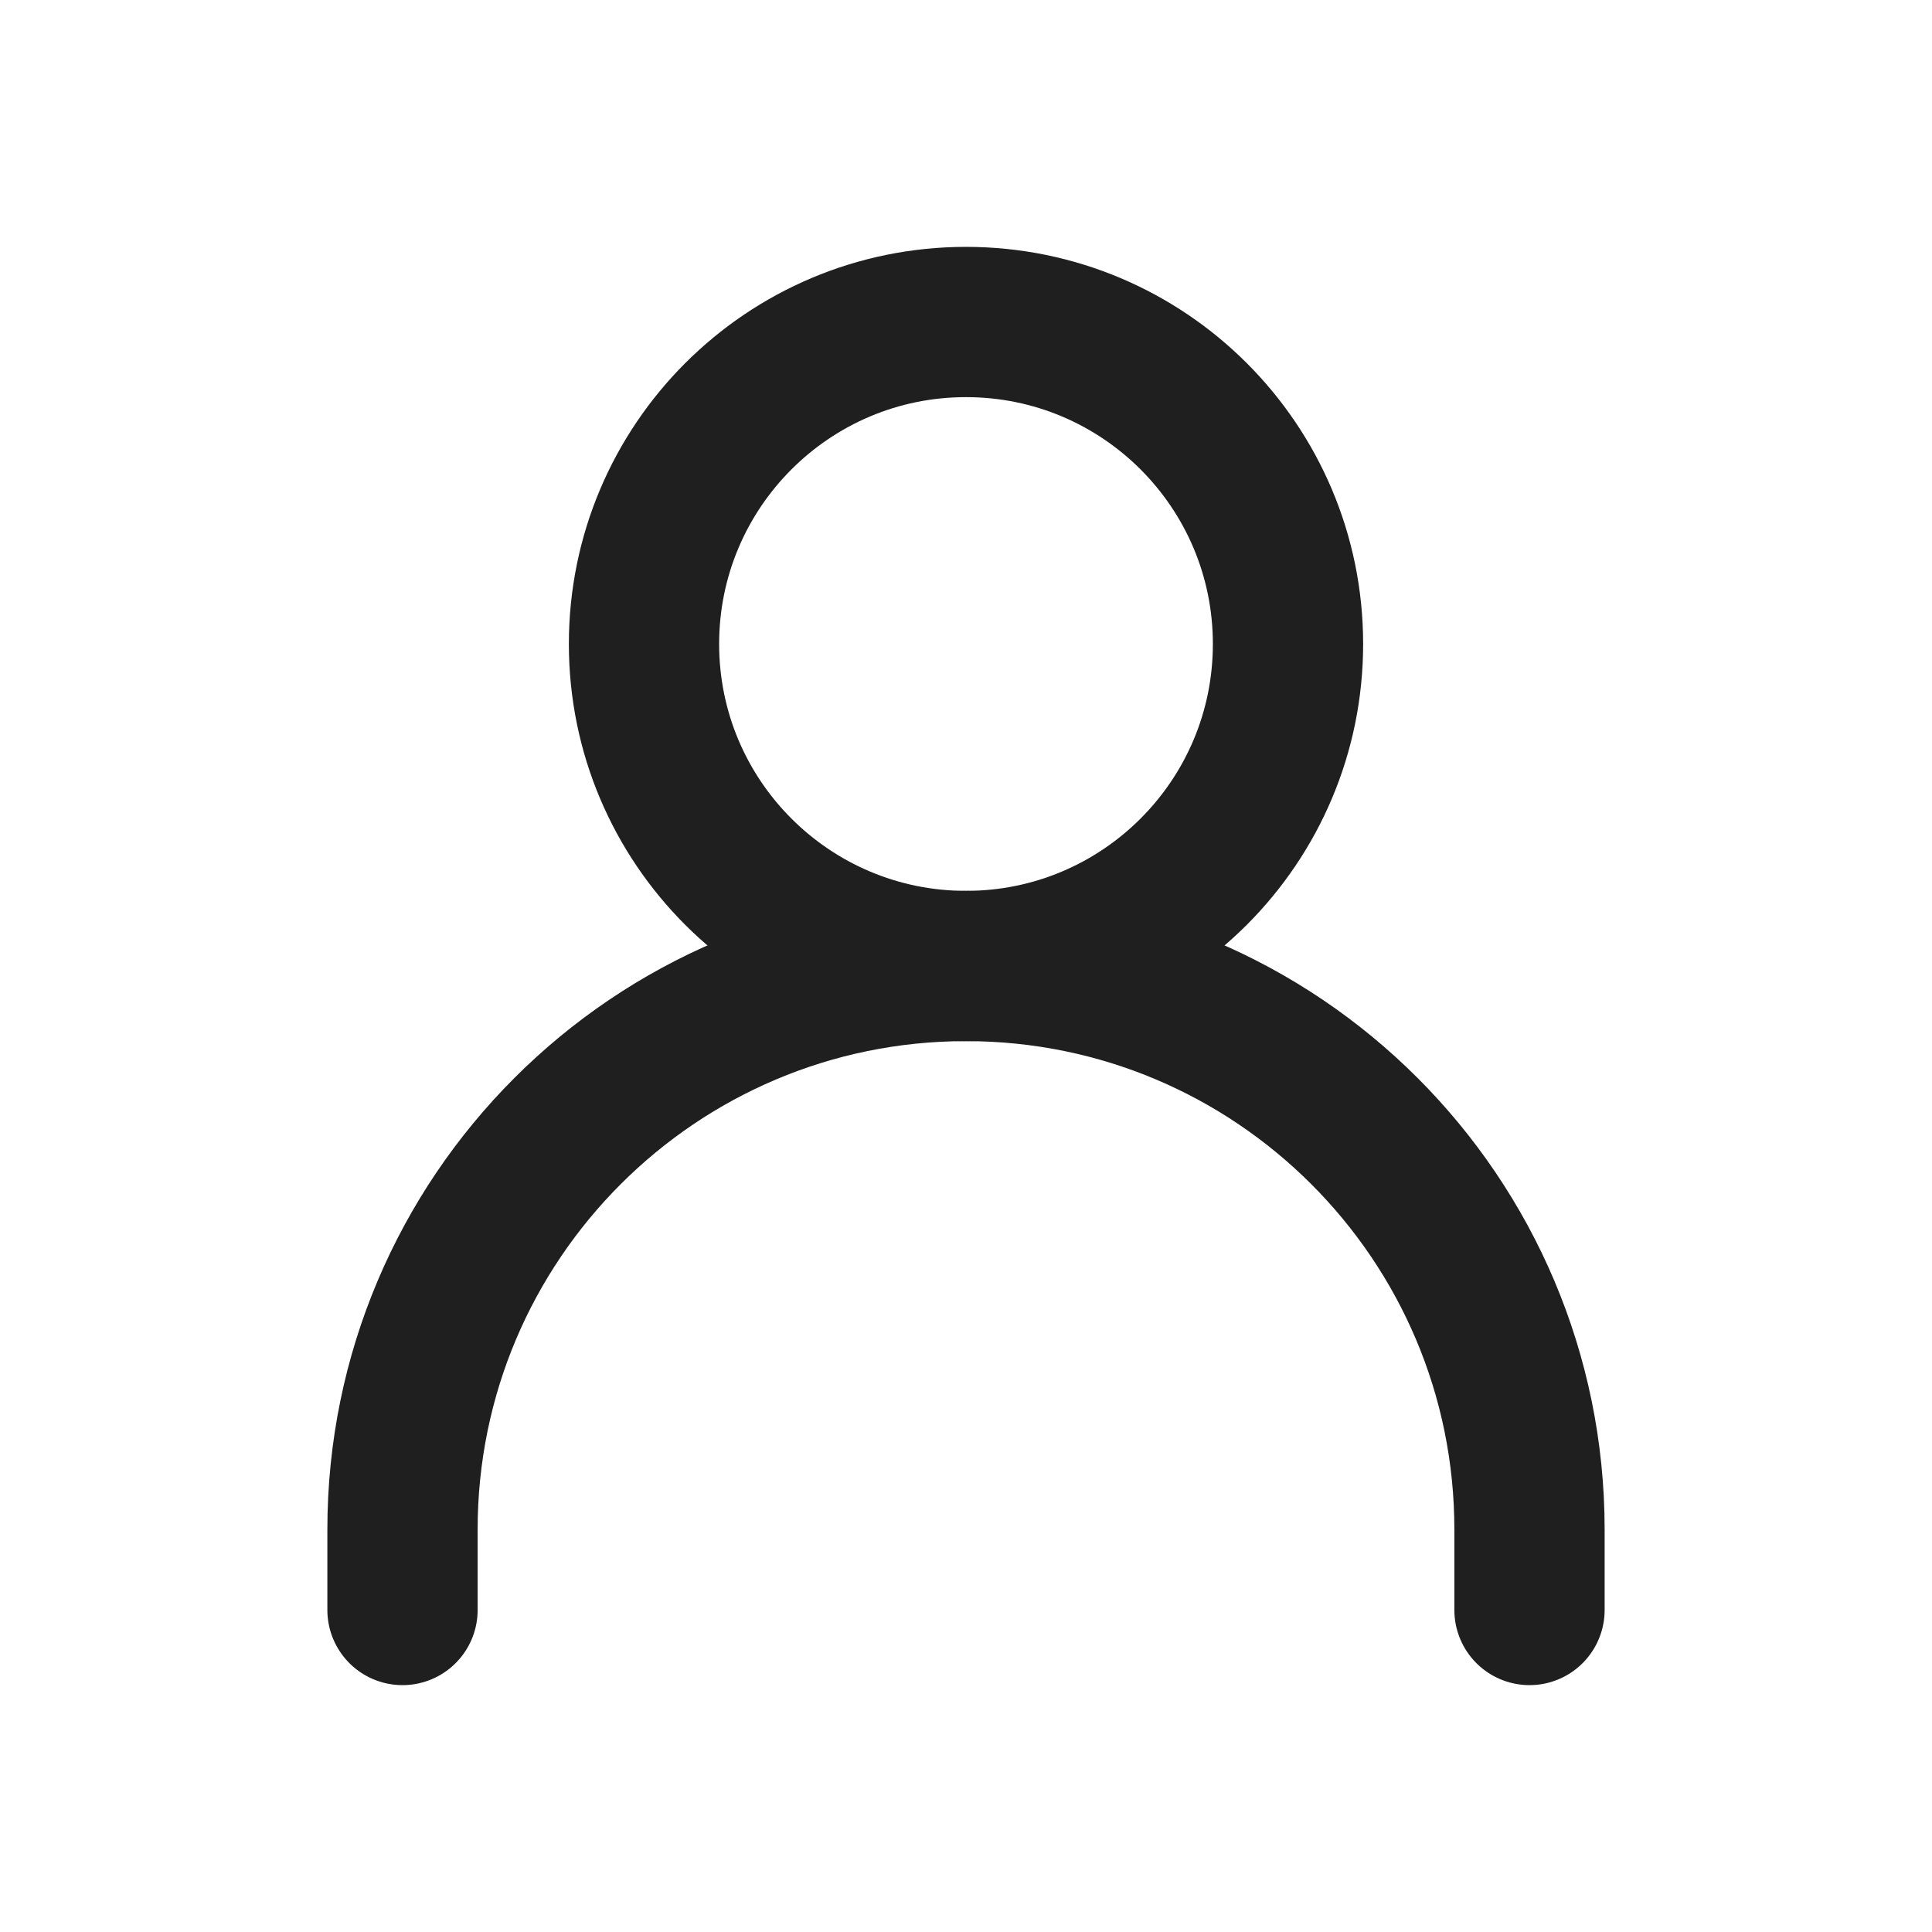
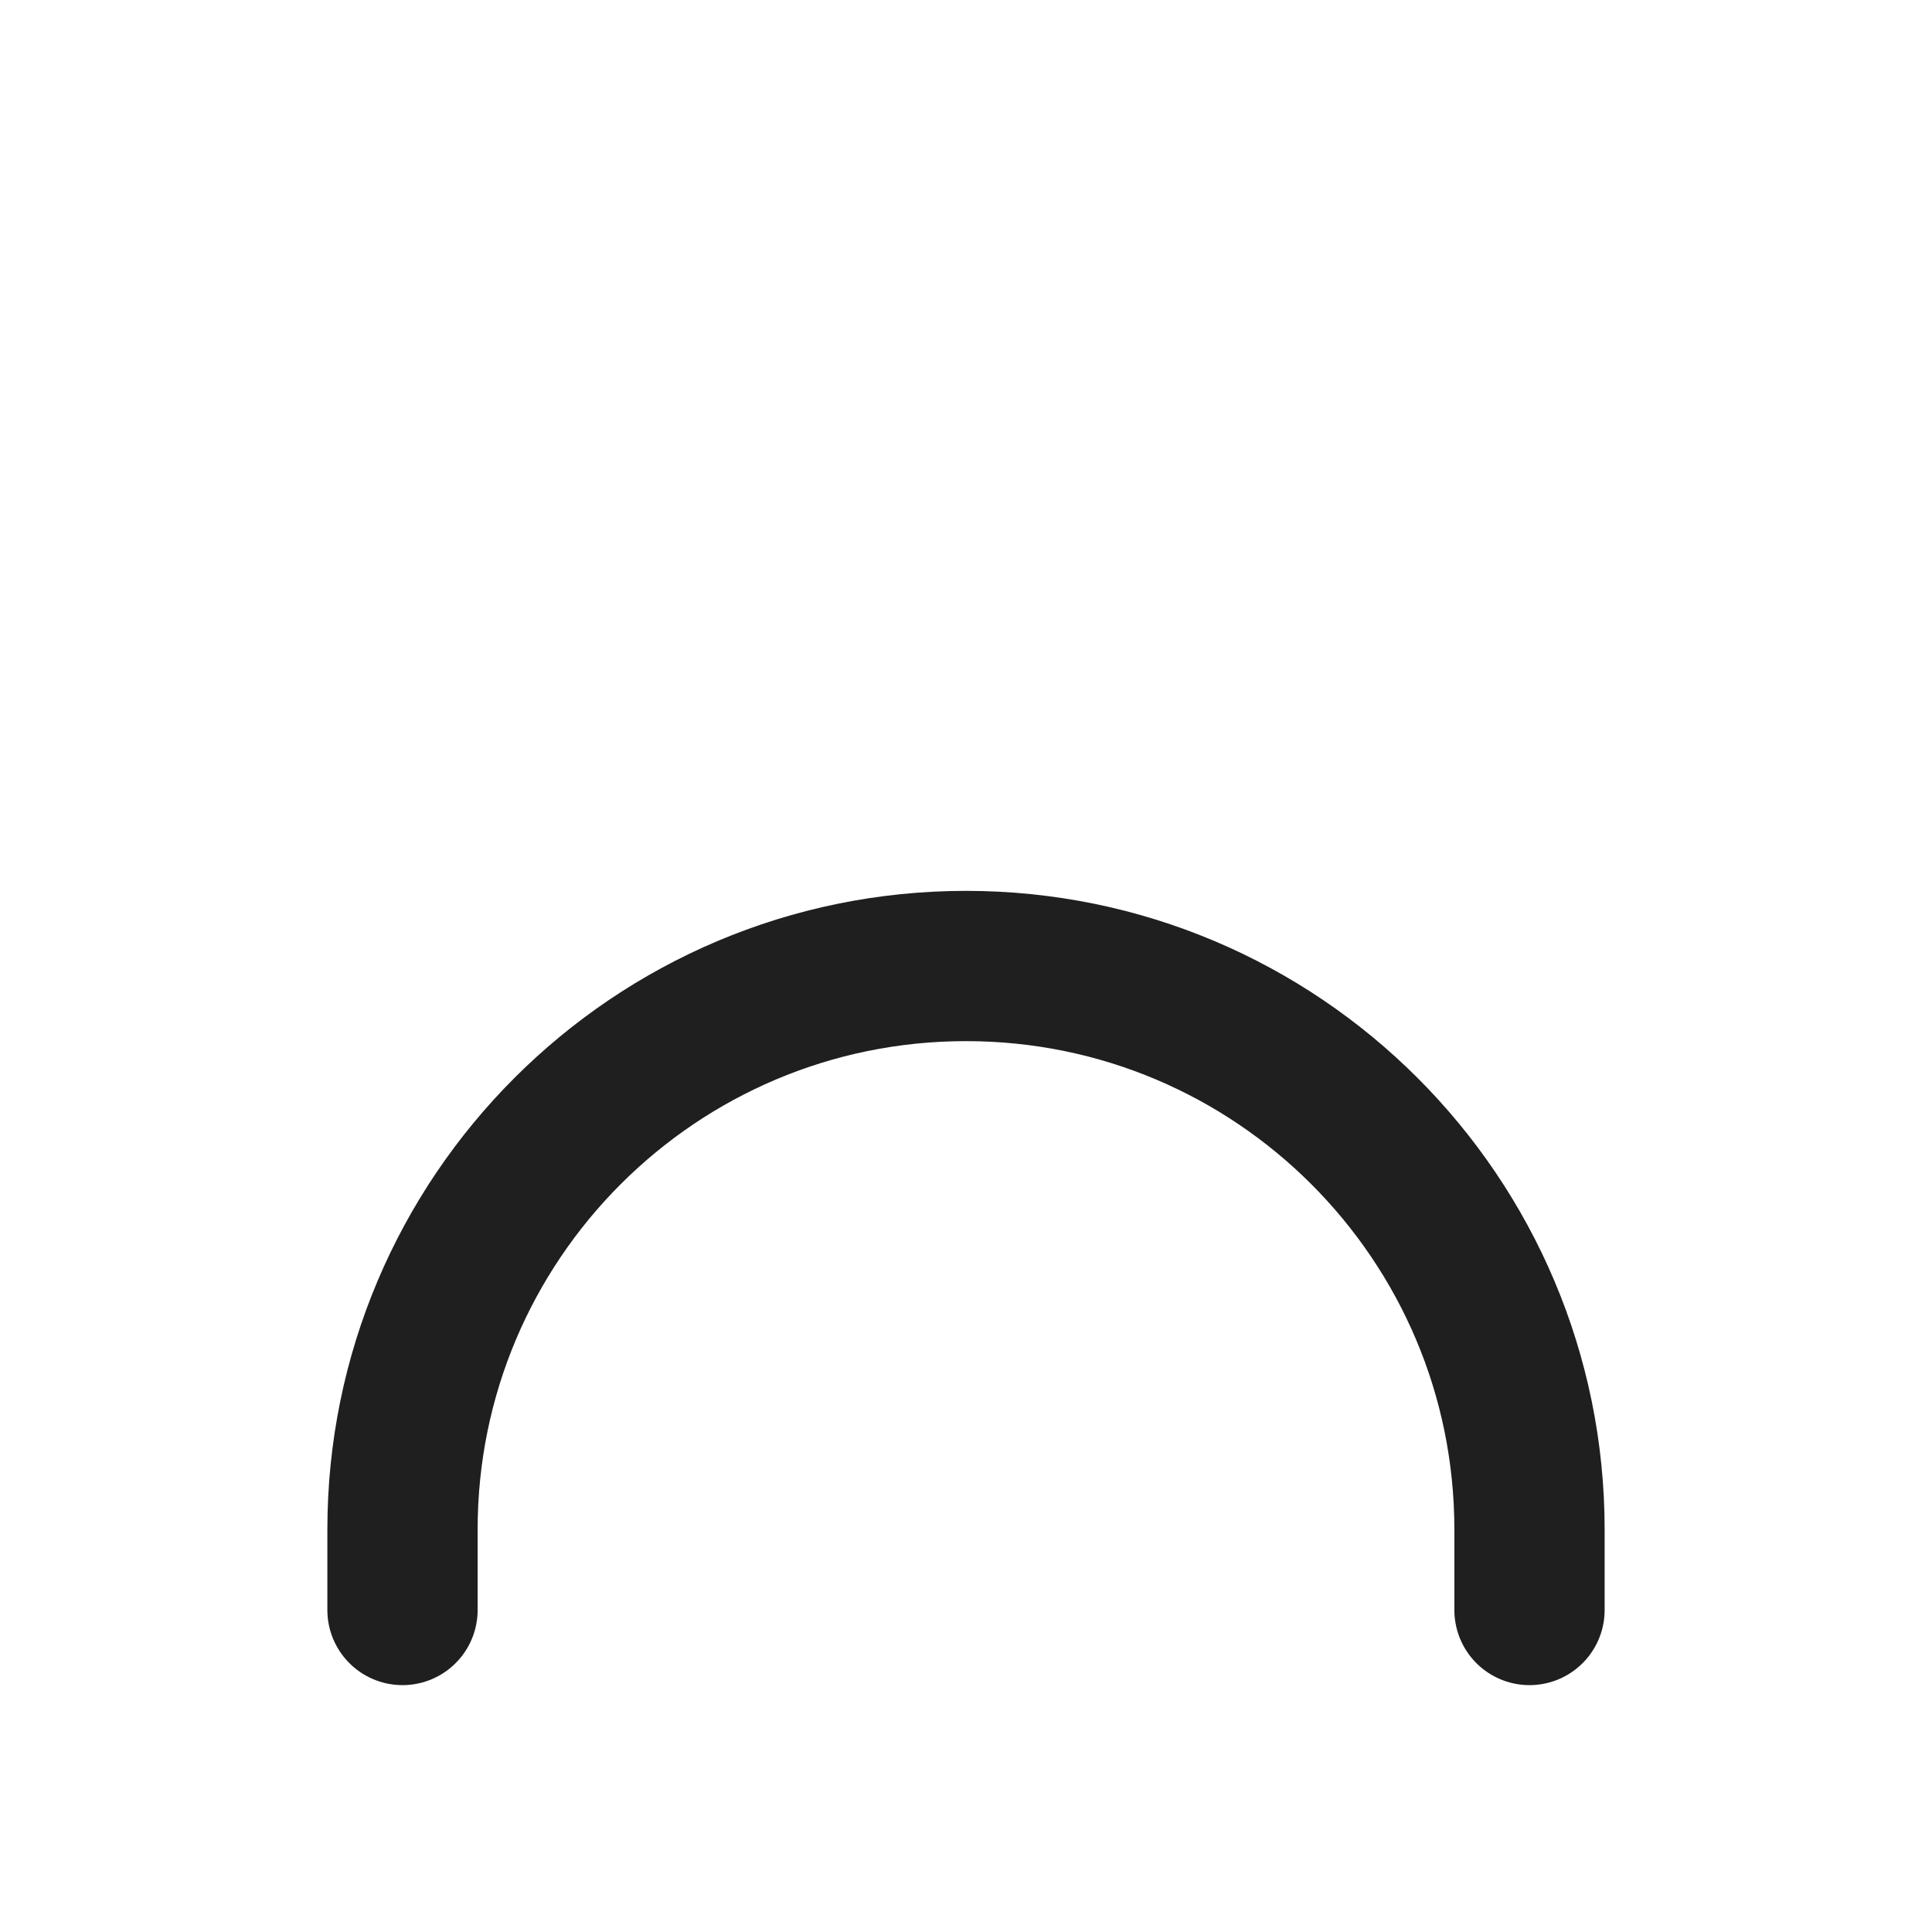
<svg xmlns="http://www.w3.org/2000/svg" width="18" height="18" viewBox="0 0 18 18" fill="none">
  <path d="M3.75 15V14.25C3.75 11.351 6.101 9 9 9C11.899 9 14.25 11.351 14.25 14.25V15" stroke="#1F1F1F" stroke-width="1.4" stroke-linecap="round" stroke-linejoin="round" />
-   <path d="M9 9C10.657 9 12 7.657 12 6C12 4.343 10.657 3 9 3C7.343 3 6 4.343 6 6C6 7.657 7.343 9 9 9Z" stroke="#1F1F1F" stroke-width="1.4" stroke-linecap="round" stroke-linejoin="round" />
</svg>